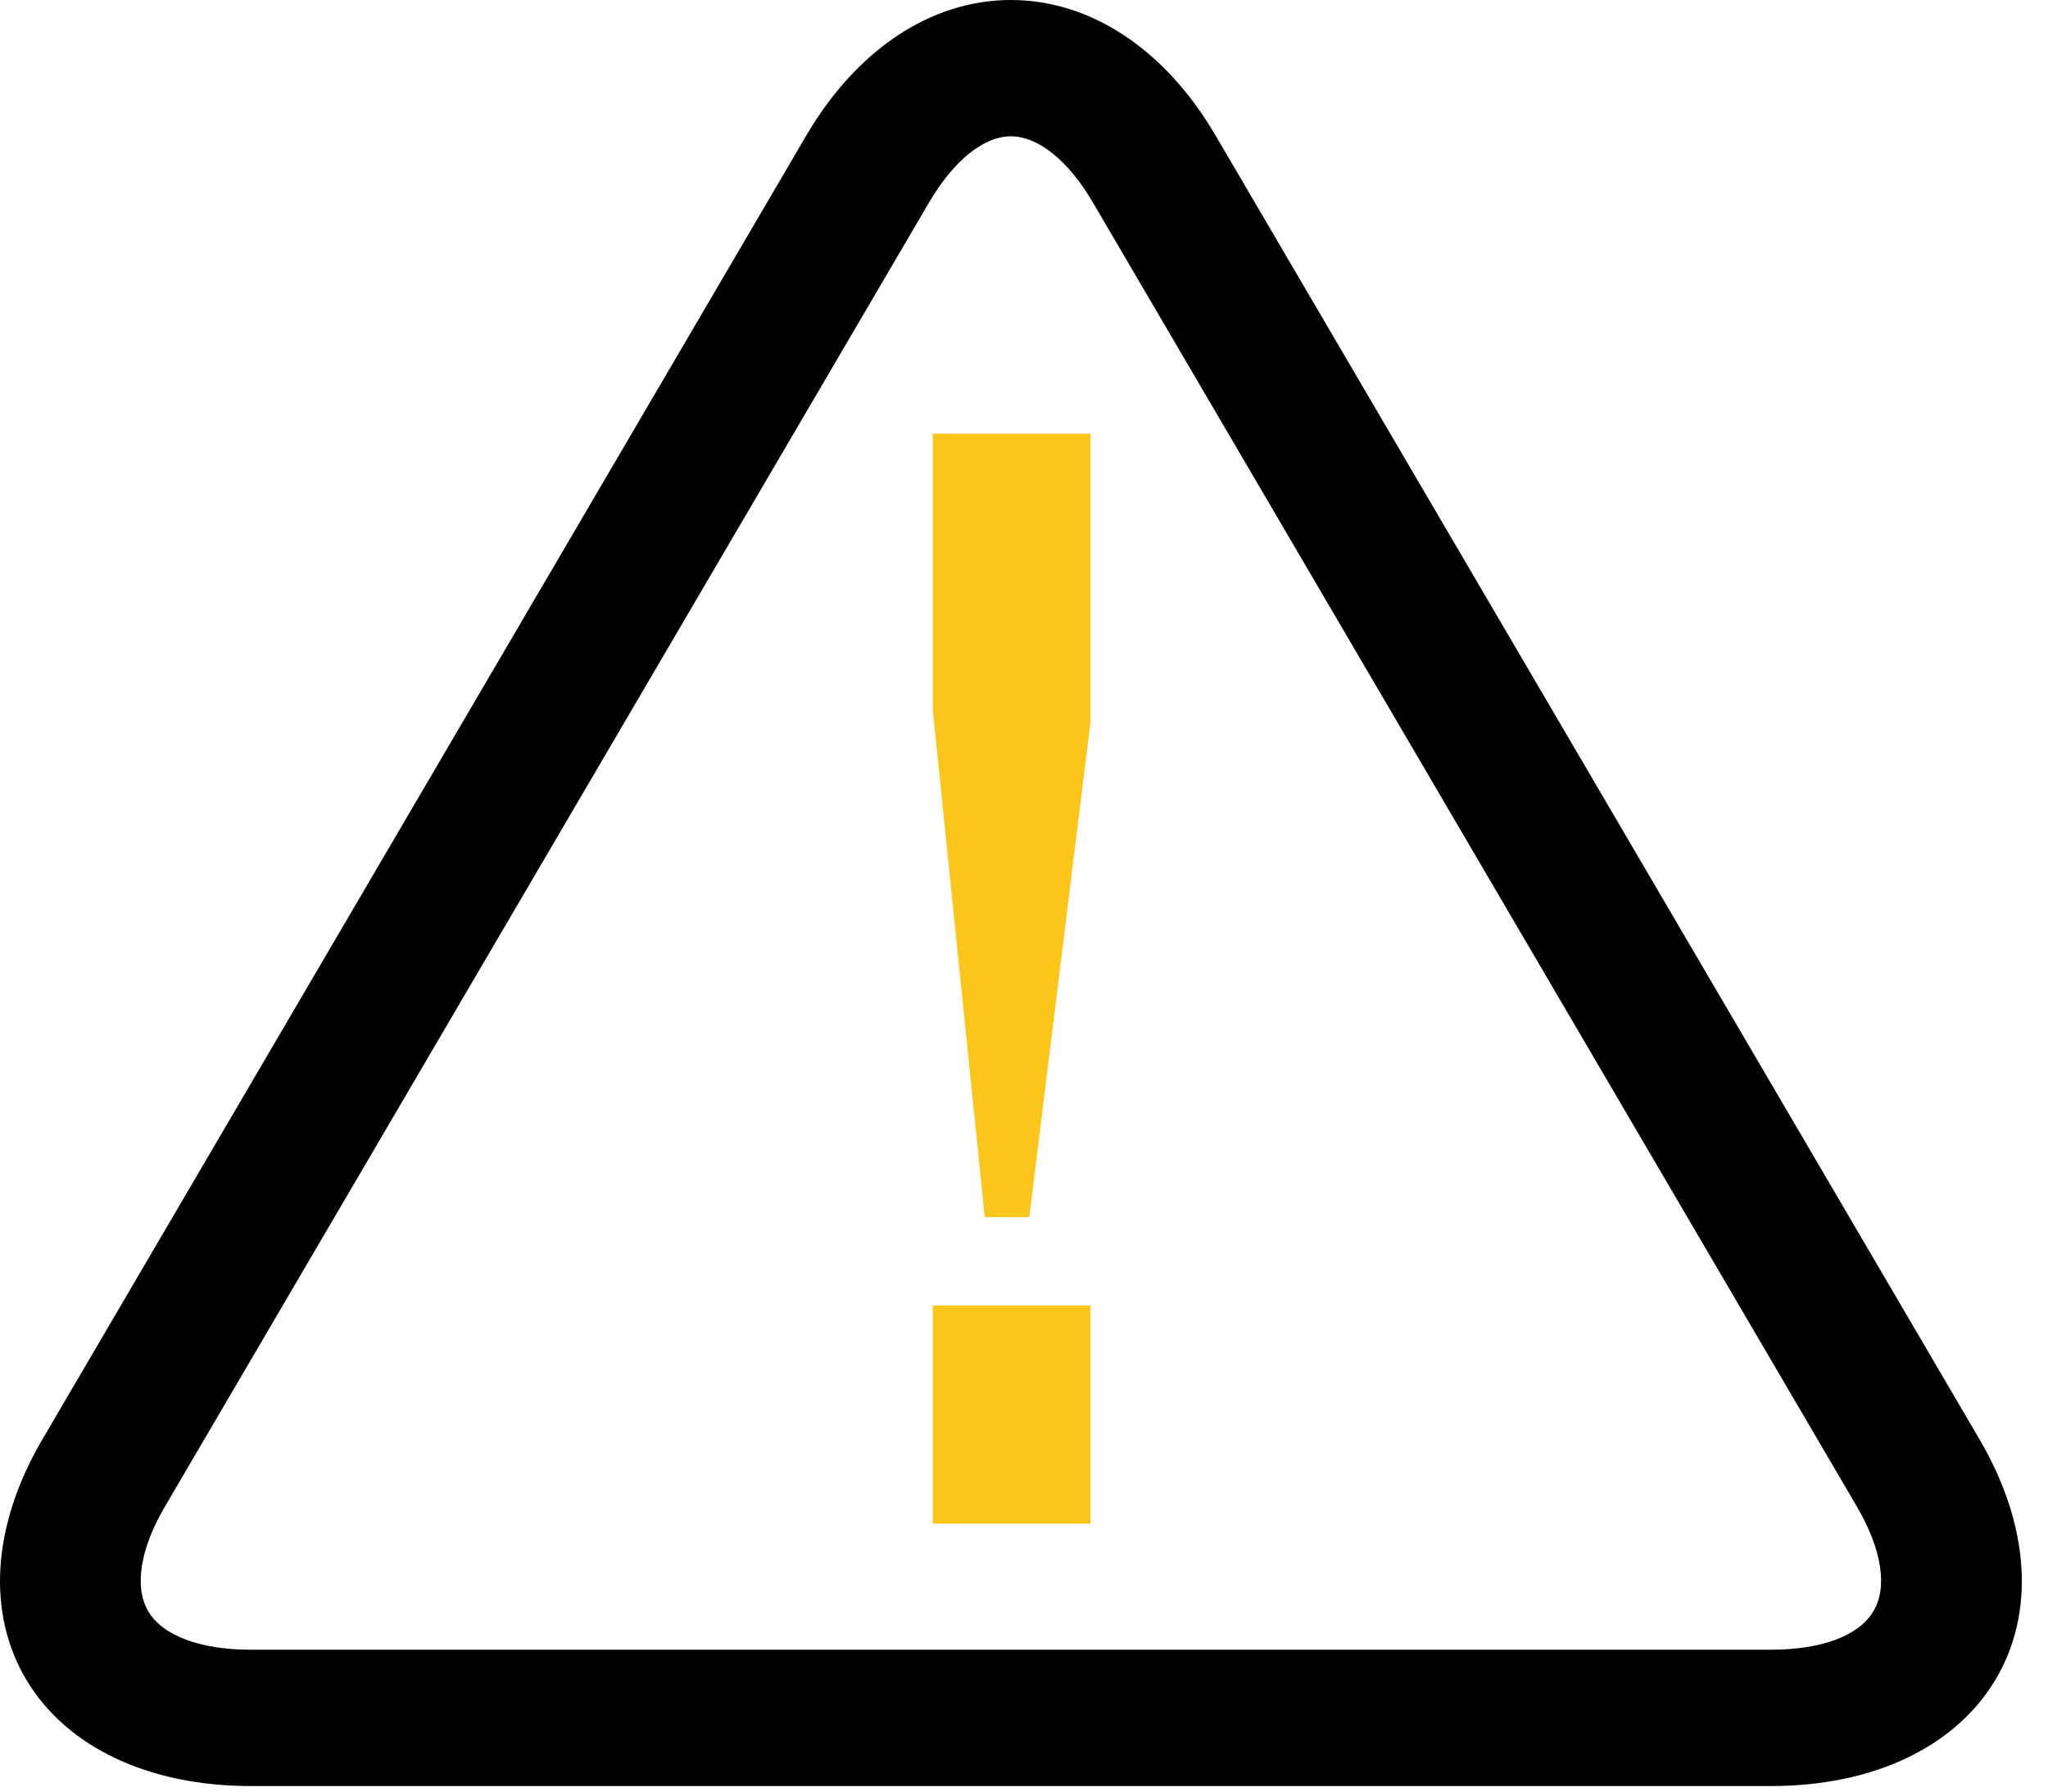
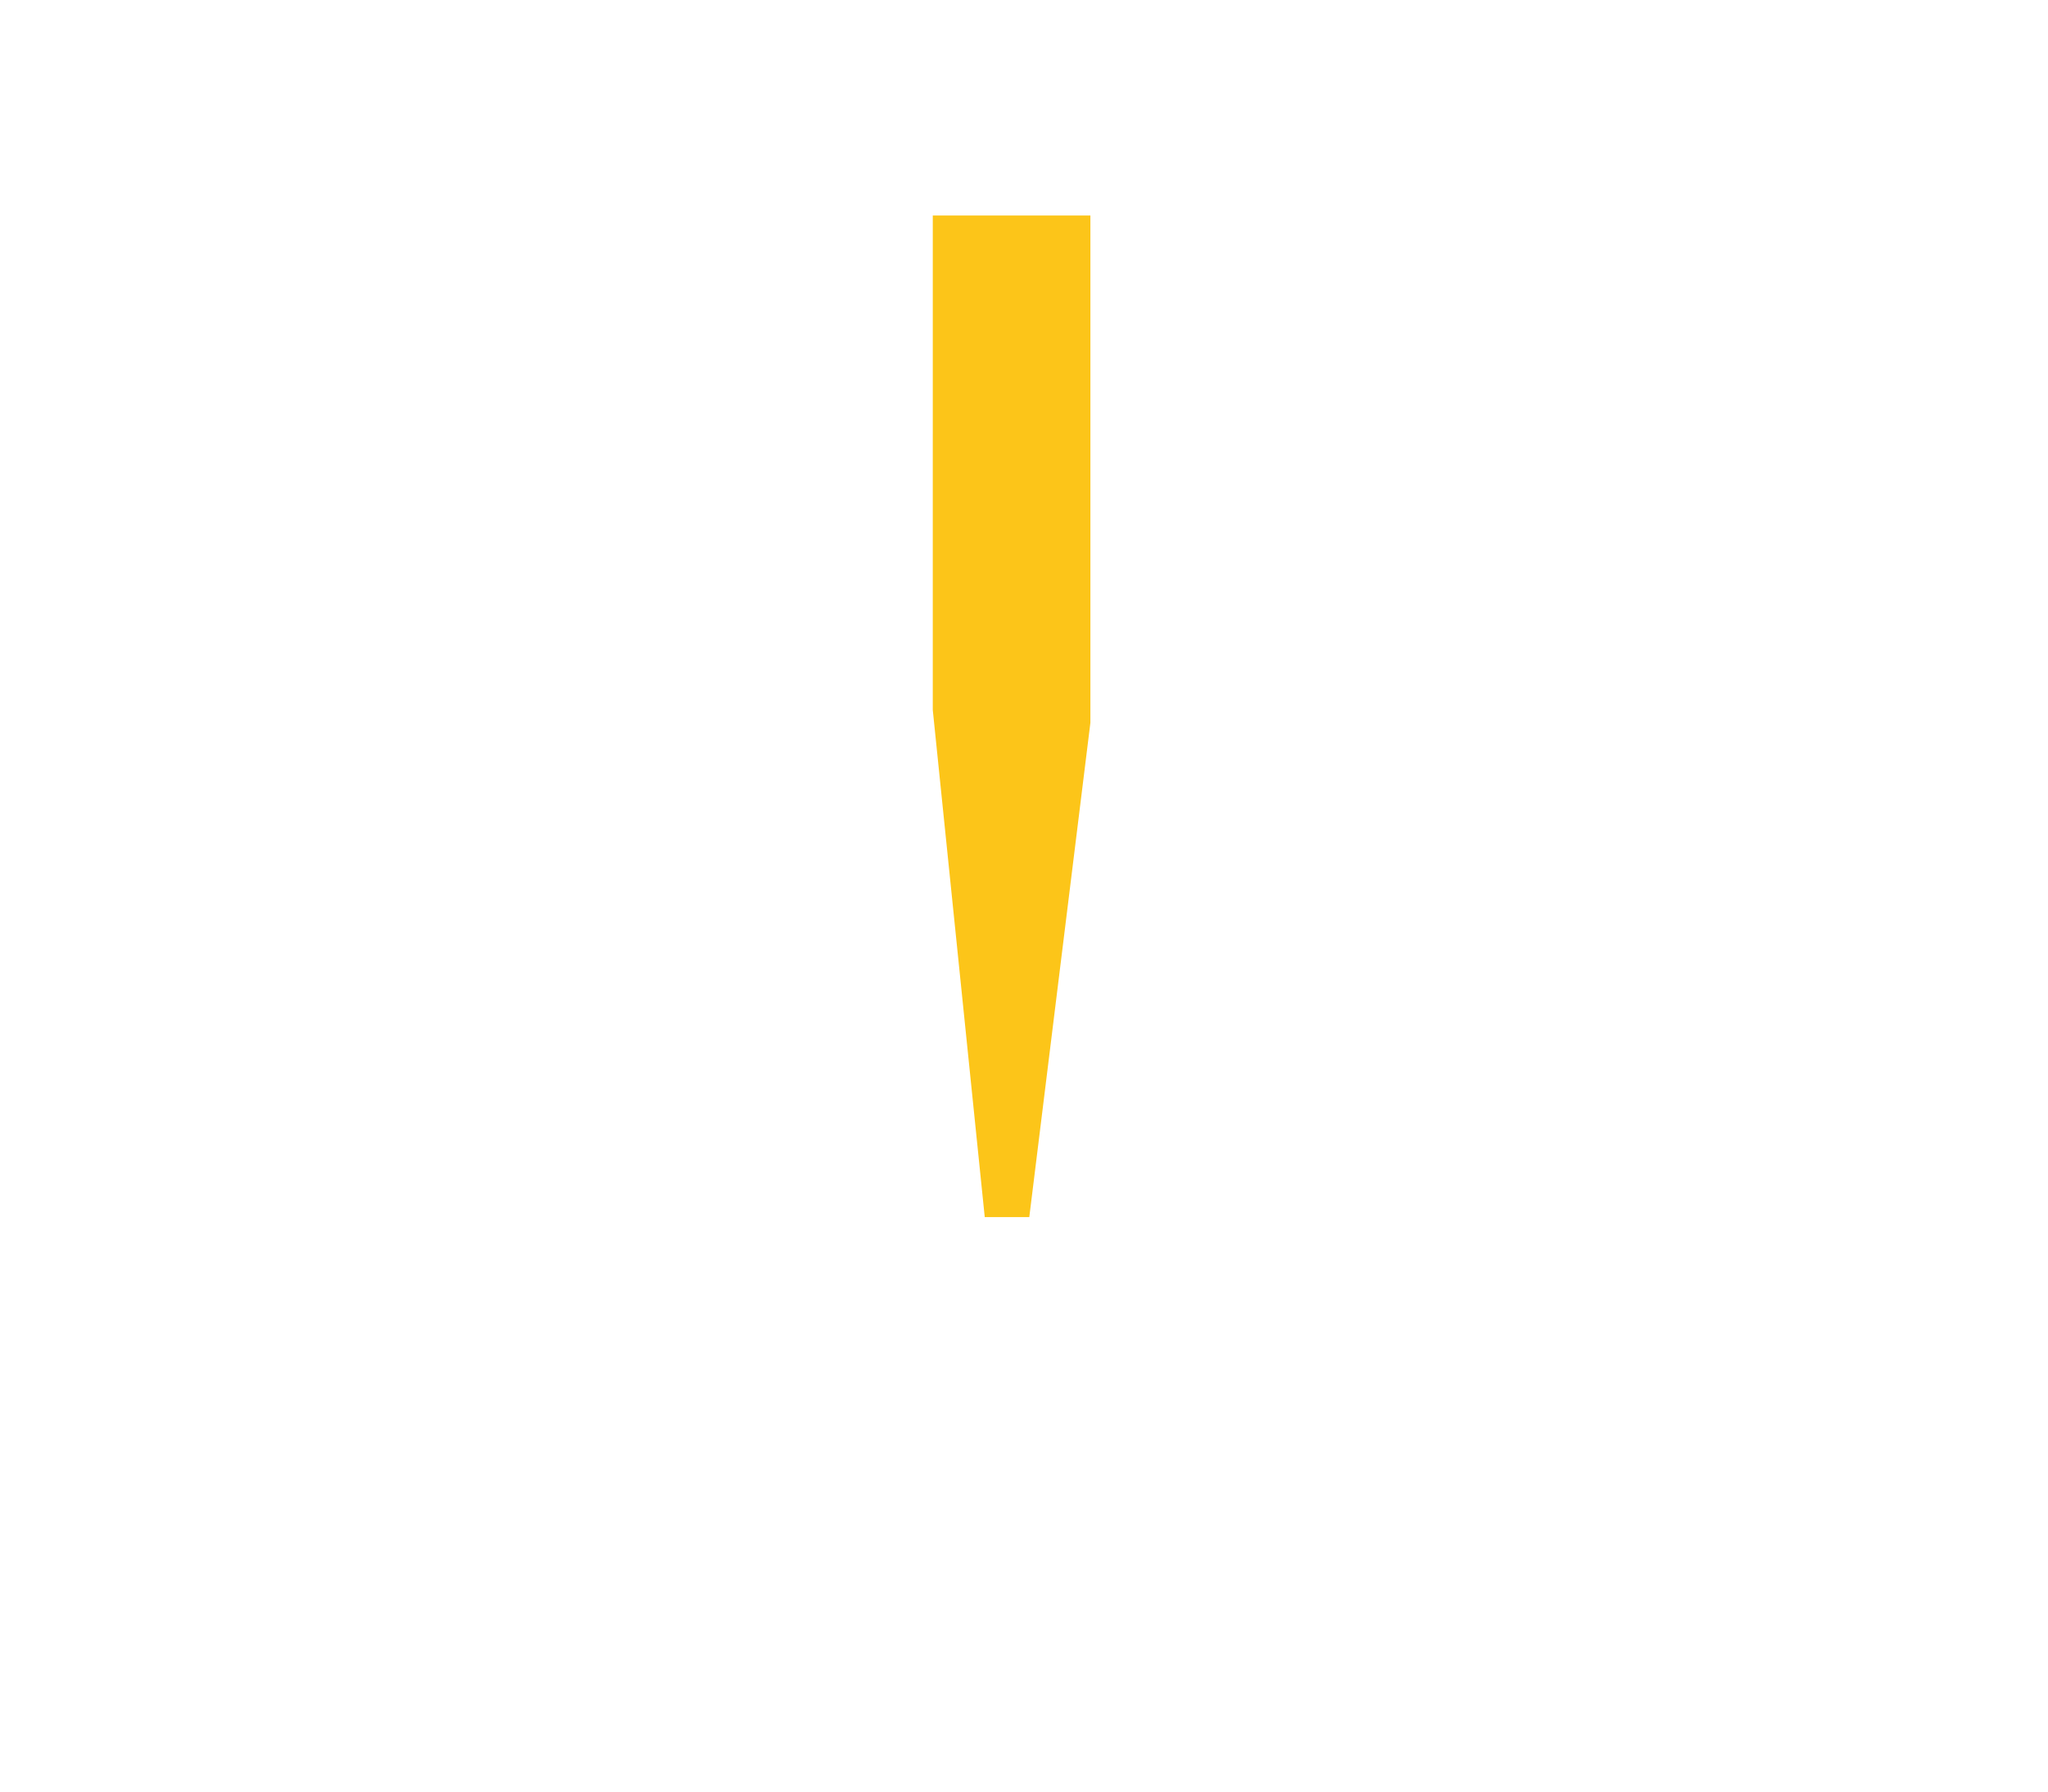
<svg xmlns="http://www.w3.org/2000/svg" version="1.1" id="Layer_1" x="0px" y="0px" width="24px" height="21px" viewBox="0 0 24 21" enable-background="new 0 0 24 21" xml:space="preserve">
-   <path fill="#000000" d="M20.754,20.935H2.939c-1.194,0-2.152-0.452-2.626-1.238c-0.473-0.788-0.408-1.816,0.183-2.824L9.449,1.588  C10.041,0.579,10.913,0,11.846,0c0.935,0,1.809,0.579,2.399,1.588l8.953,15.284c0.59,1.008,0.656,2.036,0.182,2.824  C22.905,20.482,21.948,20.935,20.754,20.935 M11.846,1.598c-0.321,0-0.671,0.285-0.961,0.779L1.931,17.662  c-0.292,0.498-0.36,0.946-0.191,1.229c0.17,0.283,0.608,0.446,1.199,0.446h17.814c0.592,0,1.028-0.163,1.198-0.446  c0.173-0.282,0.102-0.73-0.189-1.229L12.809,2.376C12.52,1.882,12.168,1.598,11.846,1.598" />
-   <path fill="#fcc519" d="M12.778,5.083v3.389l-0.716,5.794H11.54l-0.609-5.944V5.083H12.778z M12.778,17.86h-1.847v-2.557h1.847  V17.86z" />
+   <path fill="#fcc519" d="M12.778,5.083v3.389l-0.716,5.794H11.54l-0.609-5.944V5.083H12.778z h-1.847v-2.557h1.847  V17.86z" />
</svg>